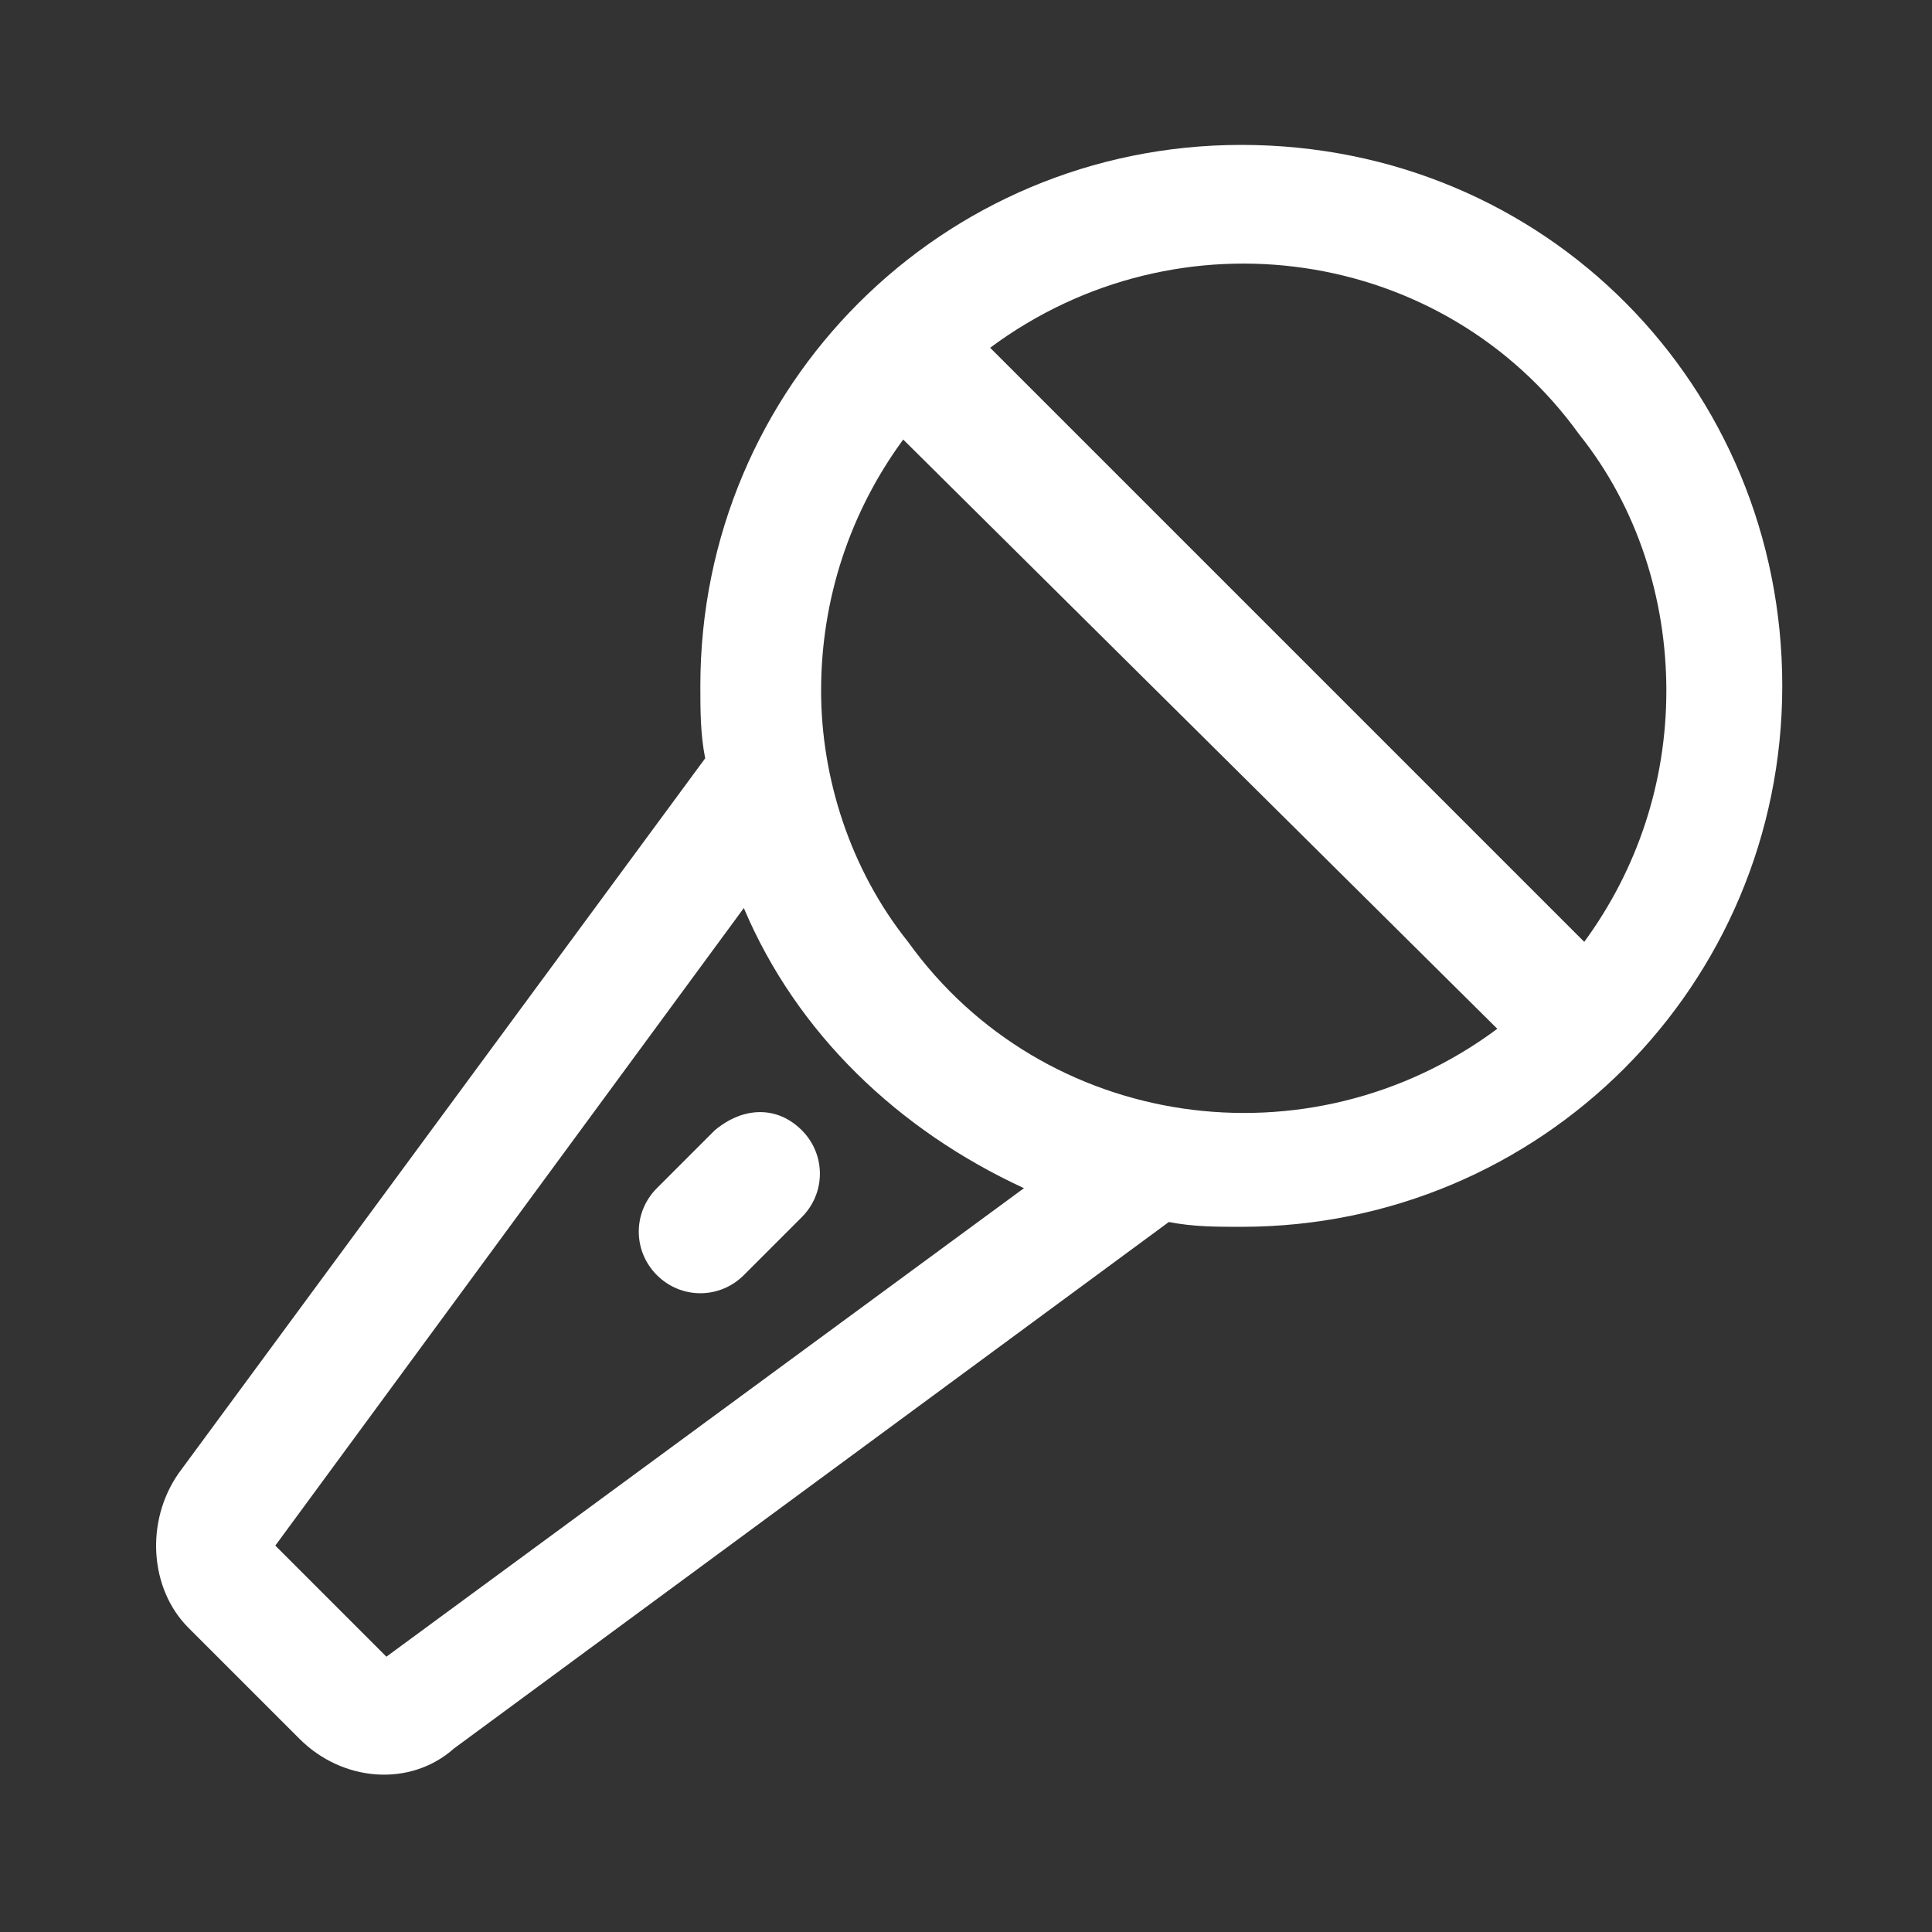
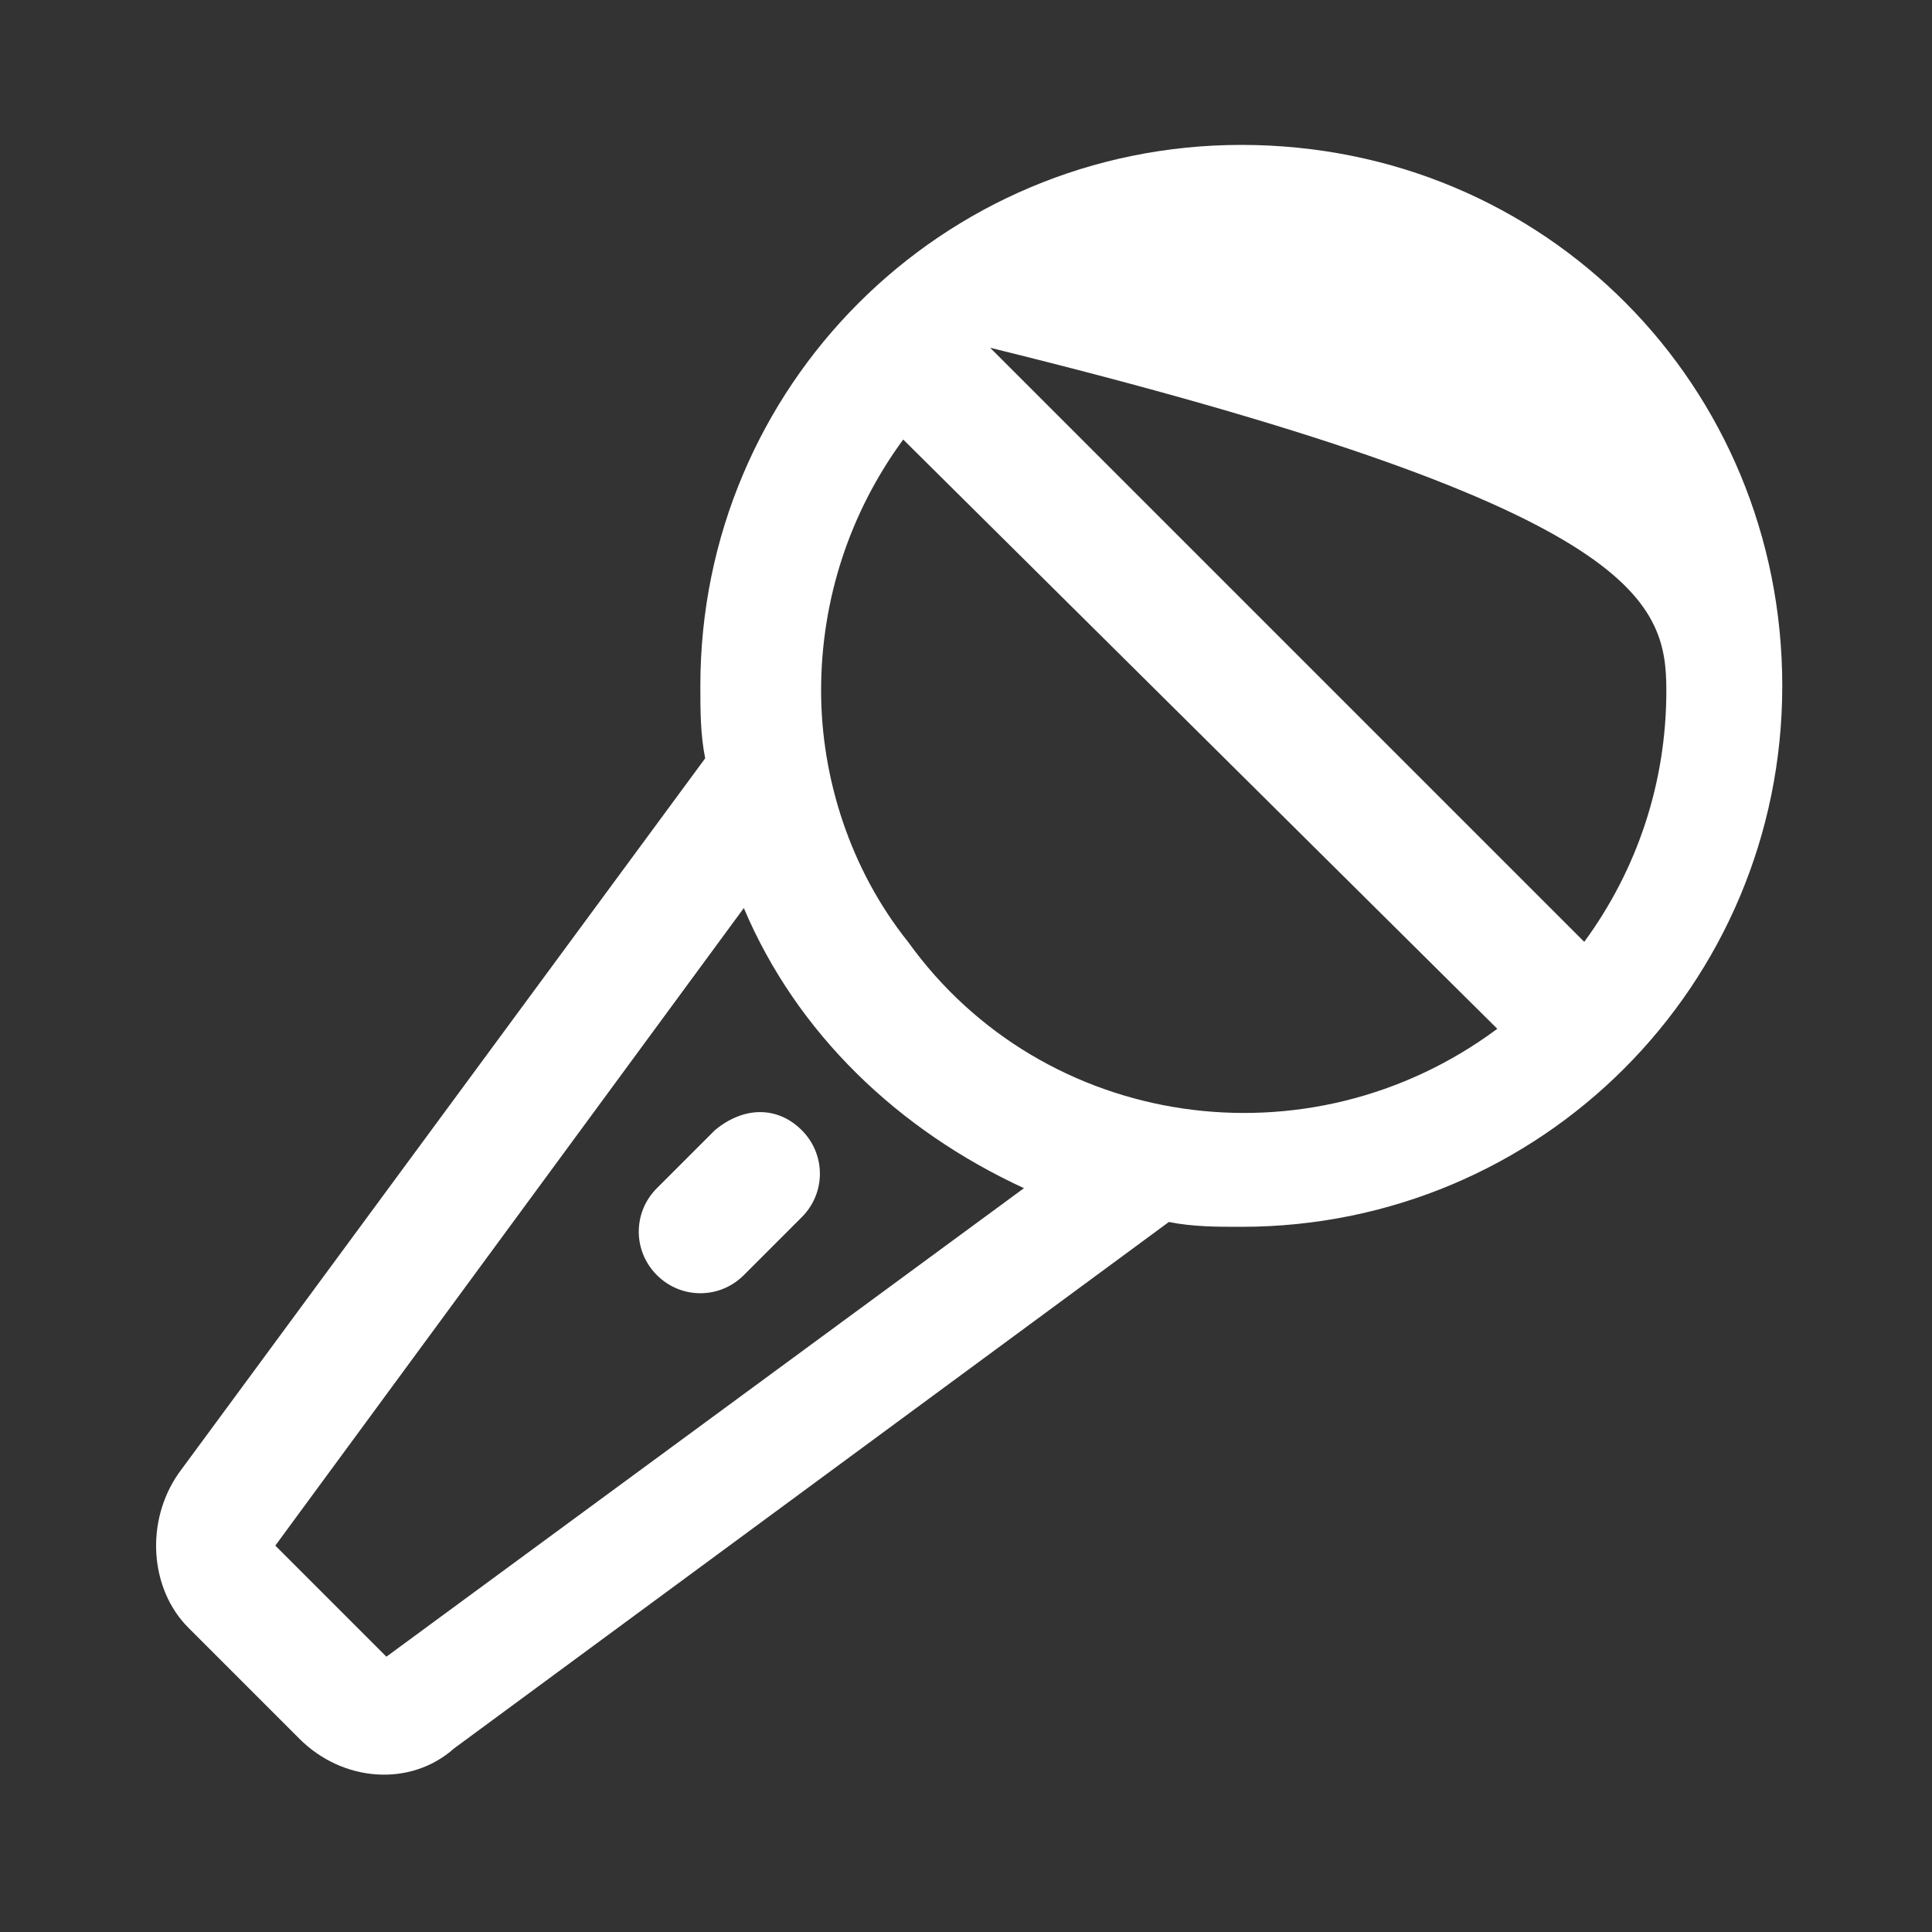
<svg xmlns="http://www.w3.org/2000/svg" version="1.1" id="Ebene_1" x="0px" y="0px" viewBox="0 0 40 40" style="enable-background:new 0 0 40 40;" xml:space="preserve">
  <rect x="0" y="0" width="40" height="40" fill="#333333" stroke="none" />
  <style type="text/css">
	.st0{fill:#FFFFFF;}
	.st1{display:none;}
</style>
  <g id="Icons">
-     <path class="st0" d="M25.7,3c-6.2,0-11.2,5-11.2,11.2c0,0.5,0,1,0.1,1.5L3.7,30.5c-0.7,1-0.6,2.4,0.2,3.2L6.2,36   c0.9,0.9,2.3,1,3.2,0.2l14.8-10.9c0.5,0.1,1,0.1,1.5,0.1c6.2,0,11.2-5,11.2-11.2S32,3,25.7,3z M34.5,14.3c0,1.9-0.6,3.7-1.7,5.2   L20.5,7.2c3.9-2.9,9.4-2.1,12.2,1.8C33.9,10.5,34.5,12.4,34.5,14.3z M8,34.3L5.7,32l9.7-13.2c1.1,2.6,3.2,4.6,5.8,5.8L8,34.3z    M17,14.3c0-1.9,0.6-3.7,1.7-5.2L31,21.3c-3.9,2.9-9.4,2.1-12.2-1.8C17.6,18,17,16.1,17,14.3z M16.6,23.4c0.5,0.5,0.5,1.3,0,1.8   l-1.2,1.2c-0.5,0.5-1.3,0.5-1.8,0s-0.5-1.3,0-1.8l0,0l1.2-1.2C15.4,22.9,16.1,22.9,16.6,23.4L16.6,23.4L16.6,23.4z" />
+     <path class="st0" d="M25.7,3c-6.2,0-11.2,5-11.2,11.2c0,0.5,0,1,0.1,1.5L3.7,30.5c-0.7,1-0.6,2.4,0.2,3.2L6.2,36   c0.9,0.9,2.3,1,3.2,0.2l14.8-10.9c0.5,0.1,1,0.1,1.5,0.1c6.2,0,11.2-5,11.2-11.2S32,3,25.7,3z M34.5,14.3c0,1.9-0.6,3.7-1.7,5.2   L20.5,7.2C33.9,10.5,34.5,12.4,34.5,14.3z M8,34.3L5.7,32l9.7-13.2c1.1,2.6,3.2,4.6,5.8,5.8L8,34.3z    M17,14.3c0-1.9,0.6-3.7,1.7-5.2L31,21.3c-3.9,2.9-9.4,2.1-12.2-1.8C17.6,18,17,16.1,17,14.3z M16.6,23.4c0.5,0.5,0.5,1.3,0,1.8   l-1.2,1.2c-0.5,0.5-1.3,0.5-1.8,0s-0.5-1.3,0-1.8l0,0l1.2-1.2C15.4,22.9,16.1,22.9,16.6,23.4L16.6,23.4L16.6,23.4z" />
  </g>
  <g id="icons_neubau_original" class="st1">
</g>
</svg>